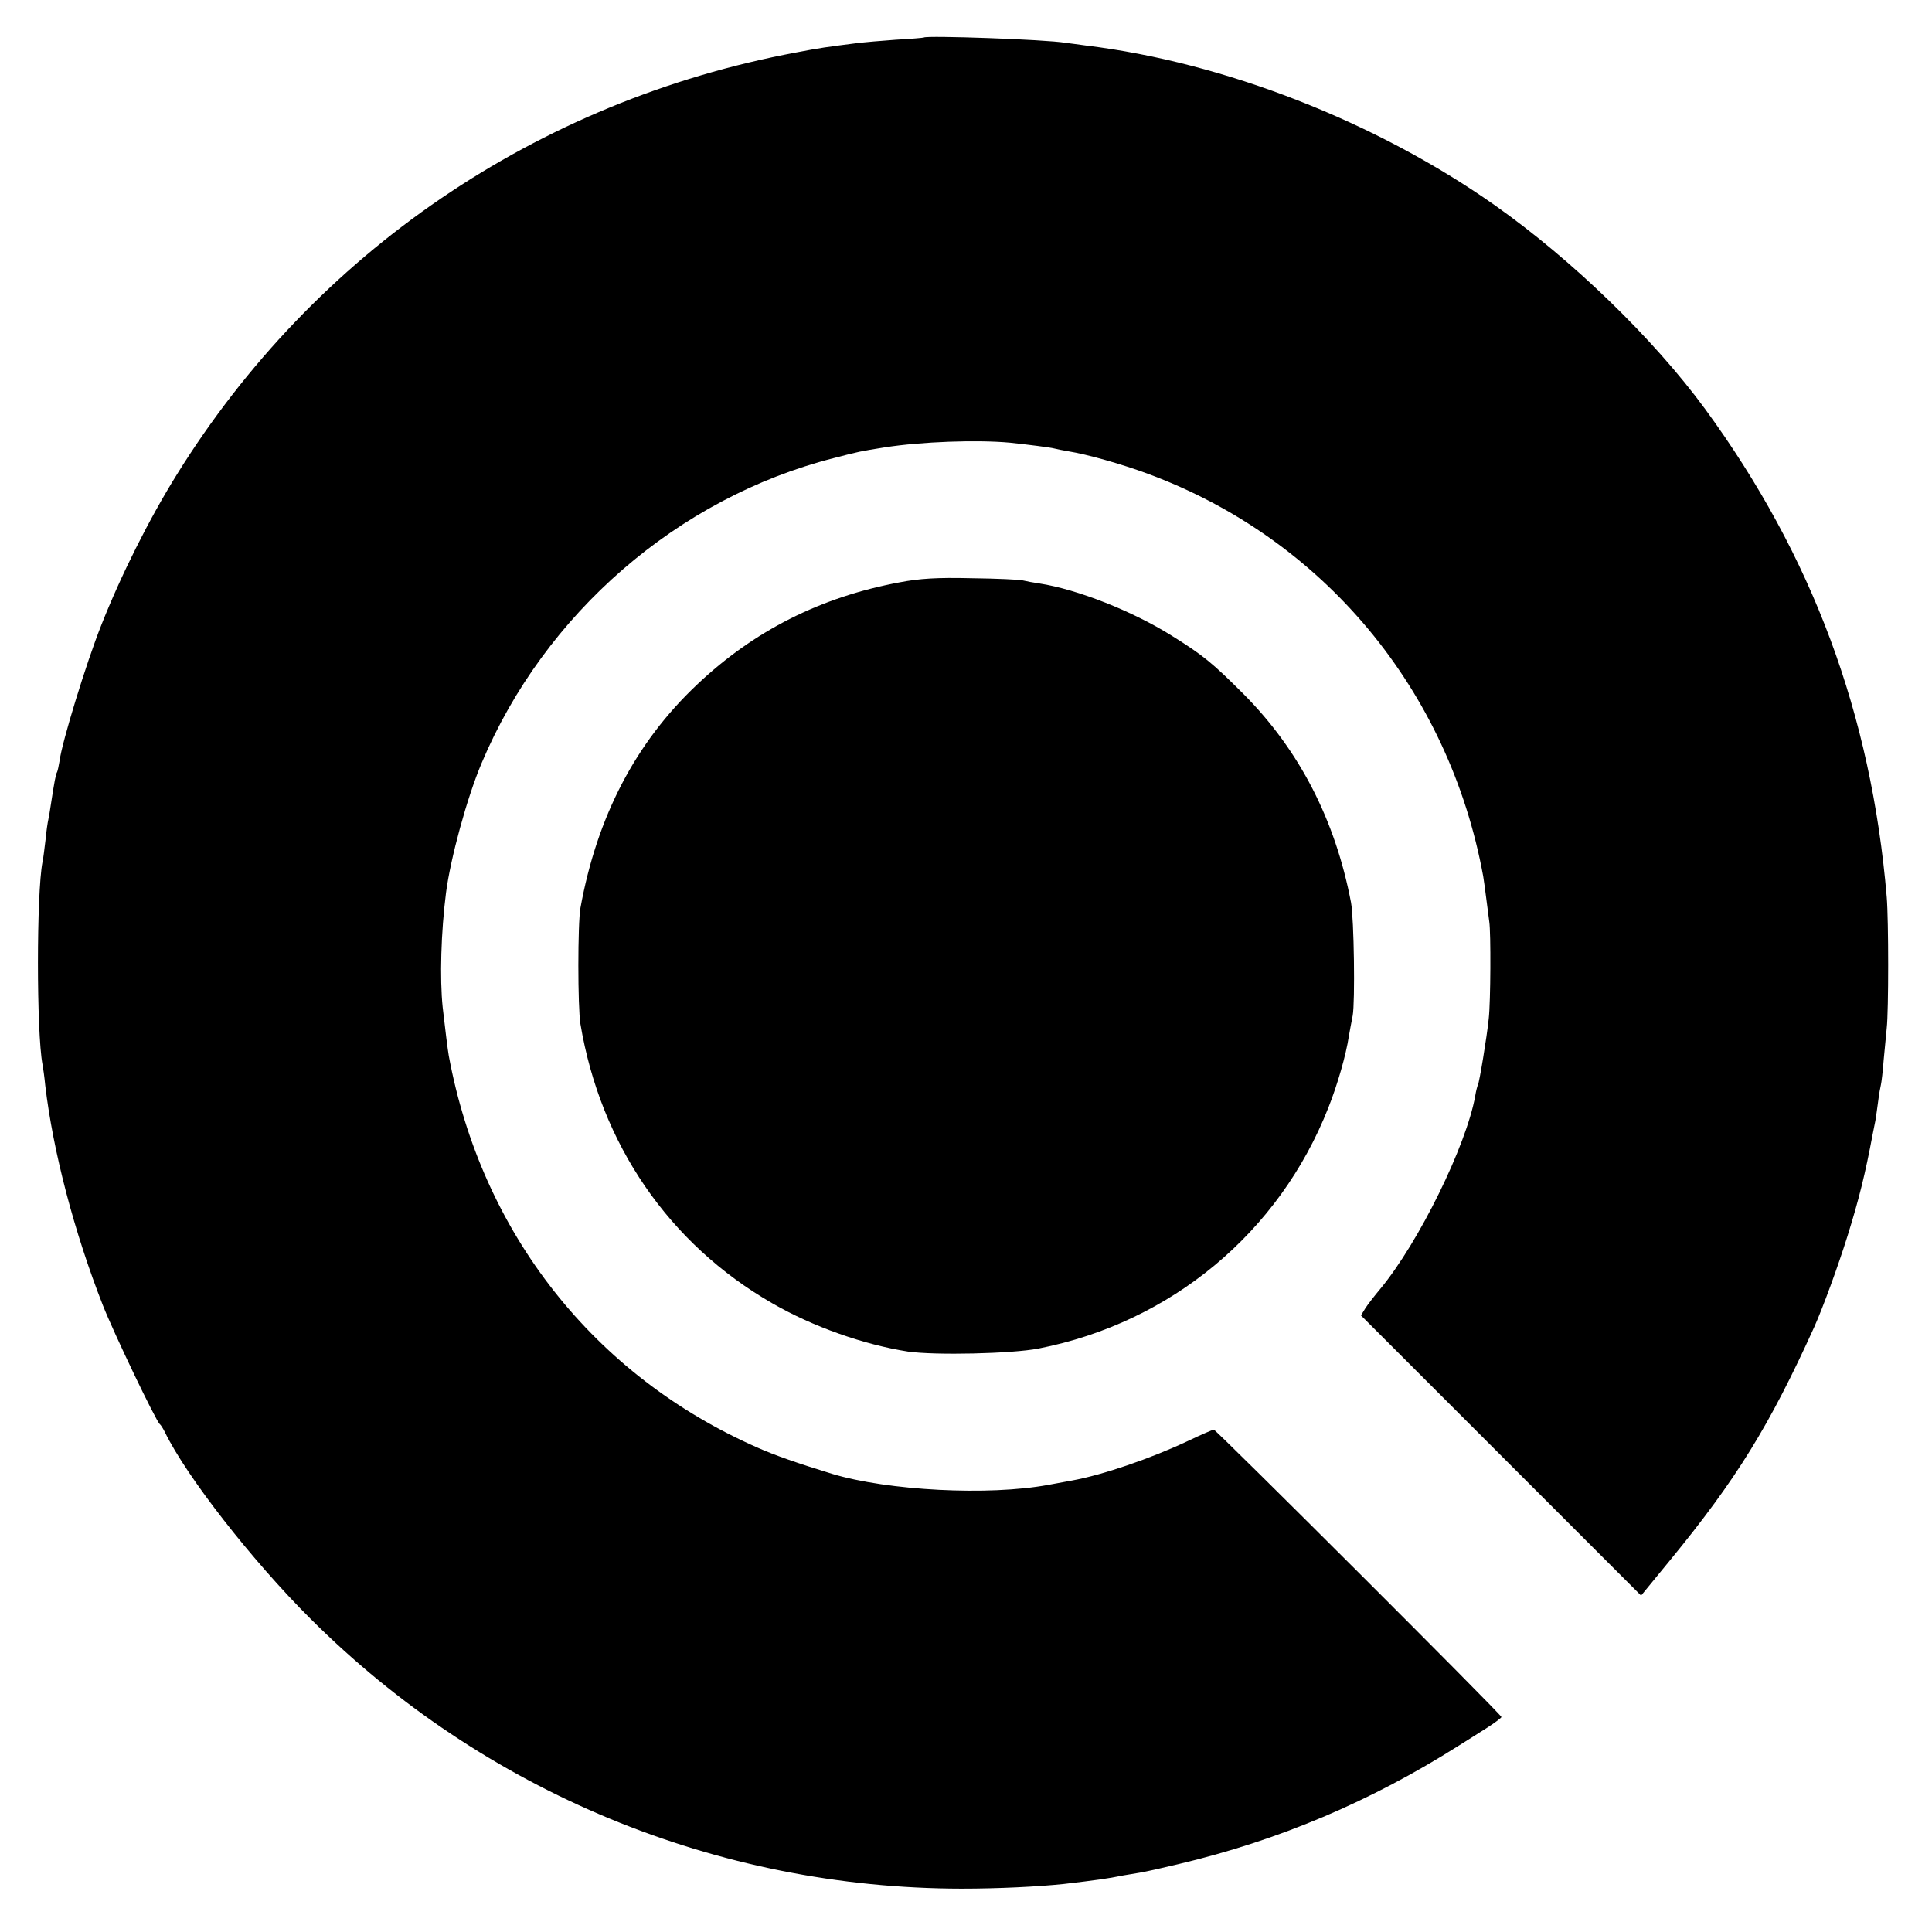
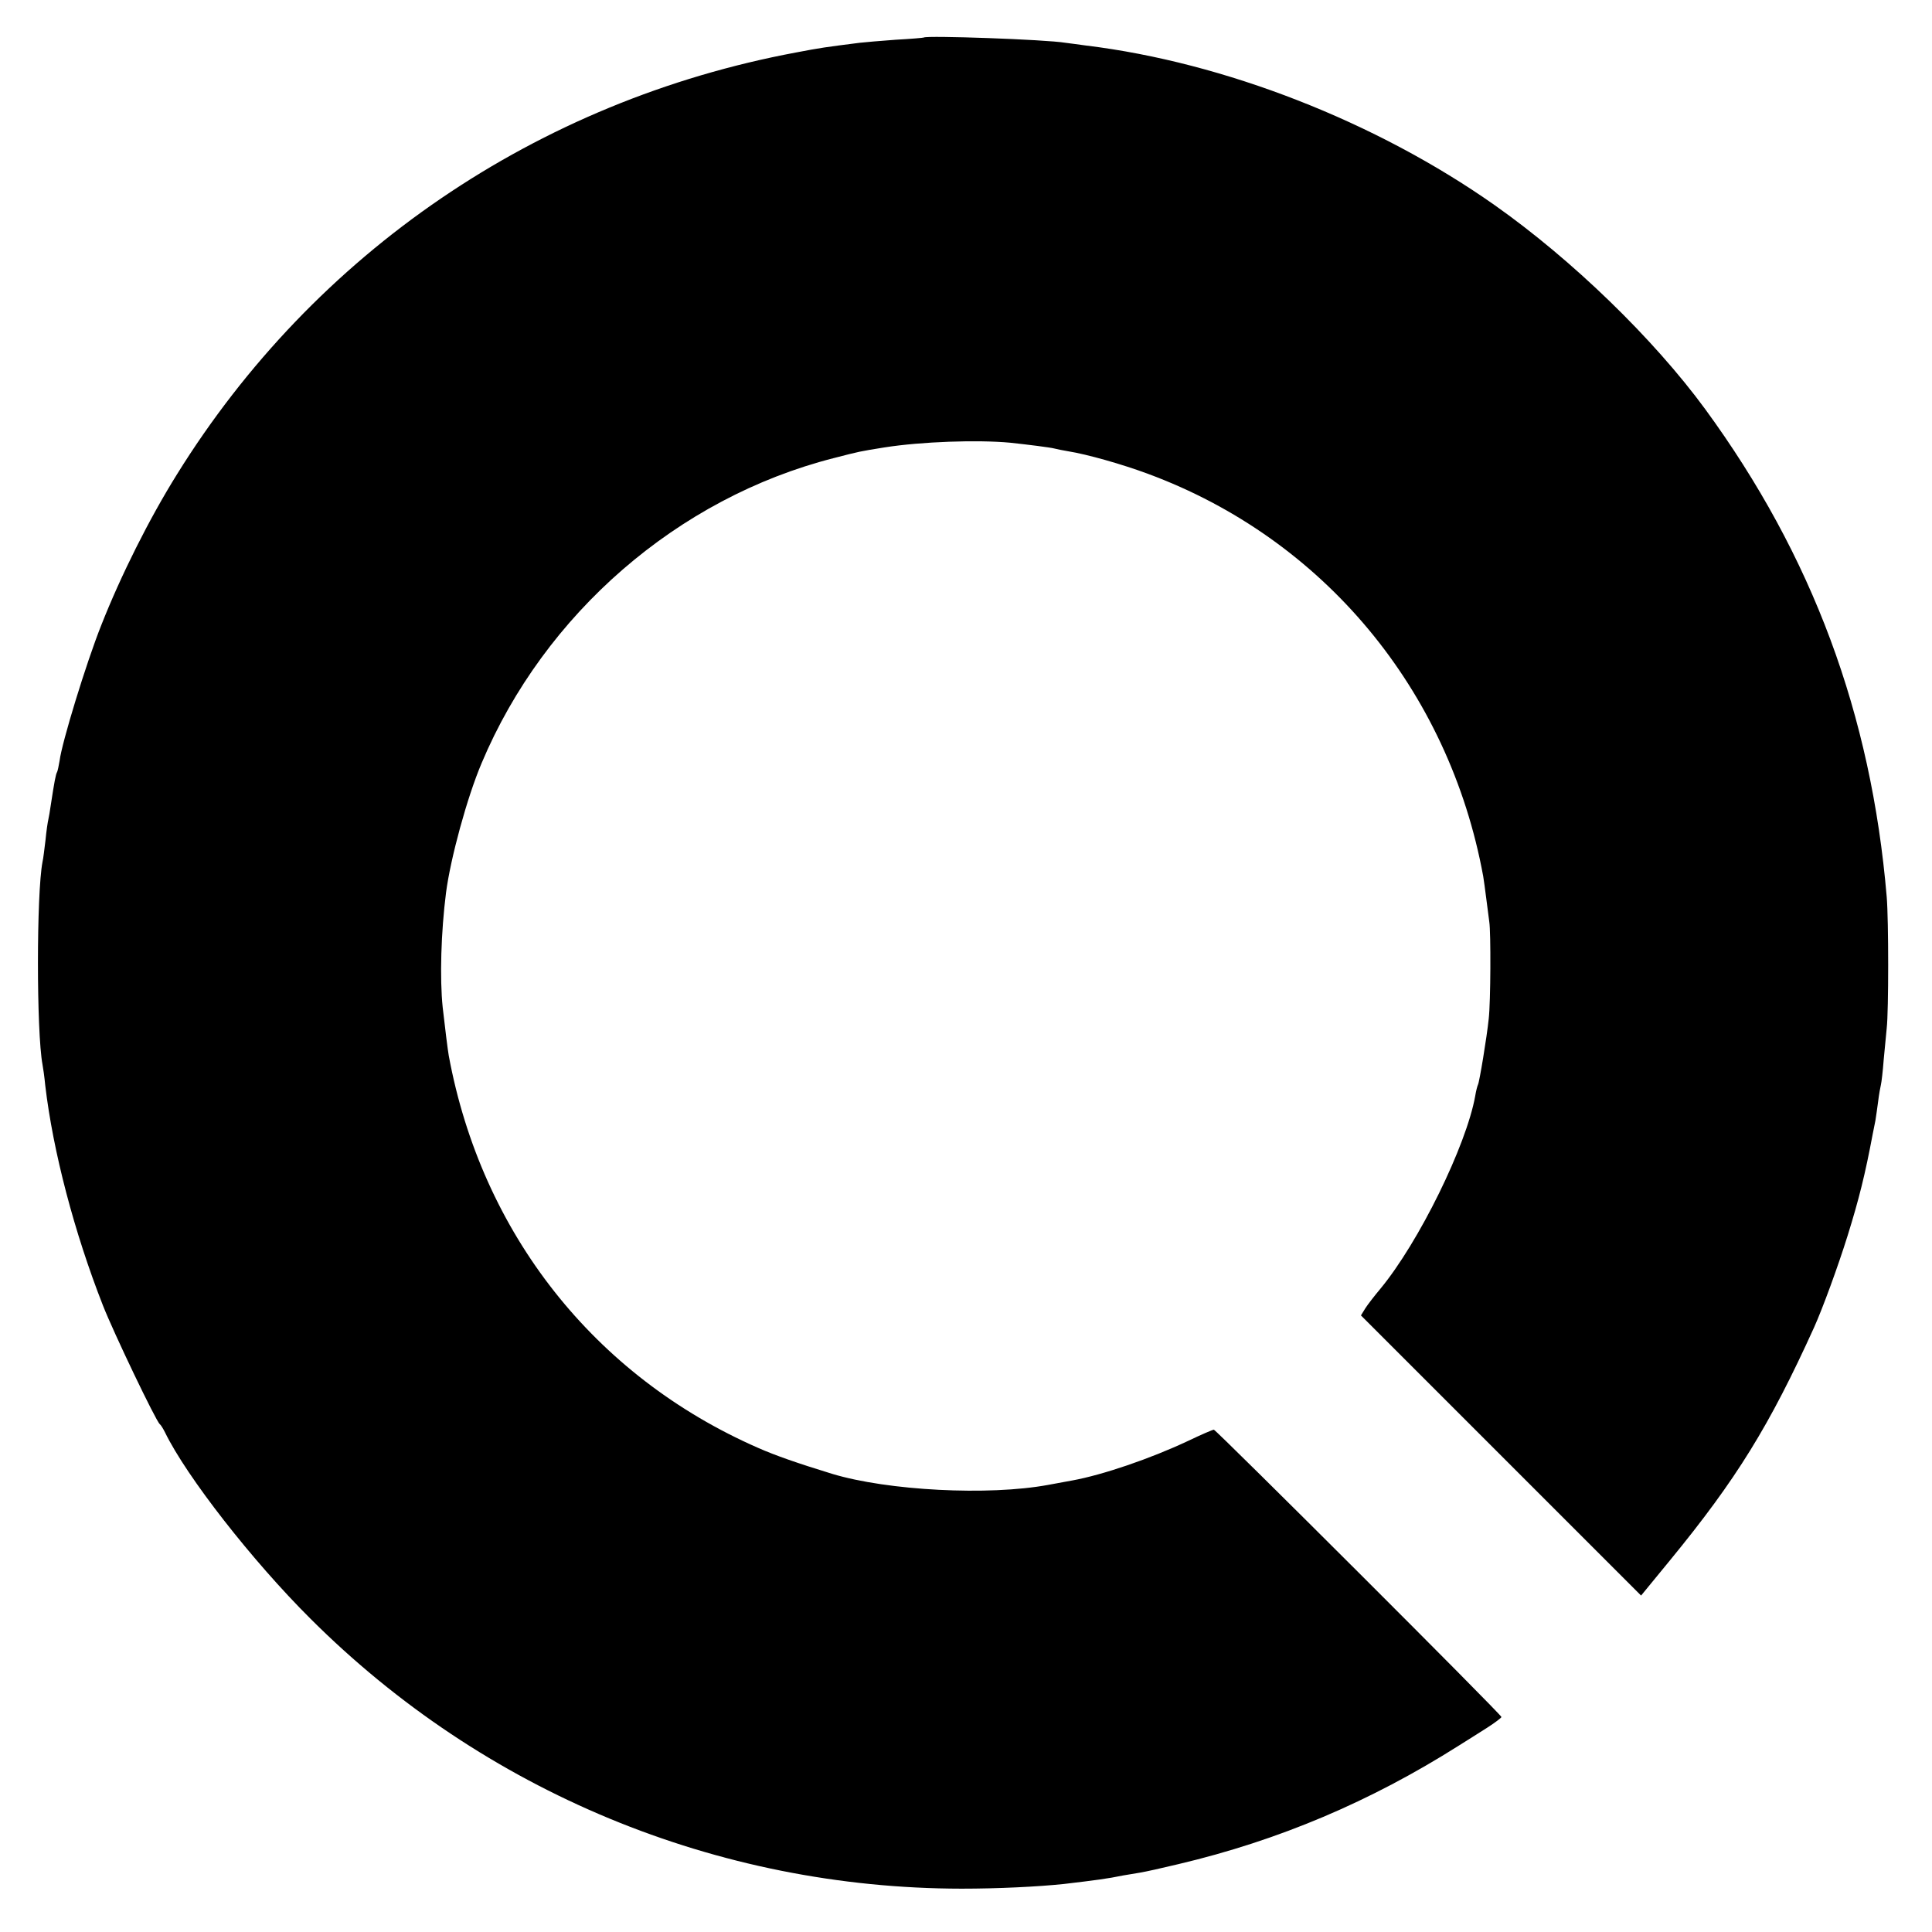
<svg xmlns="http://www.w3.org/2000/svg" version="1.0" width="700pt" height="700pt" viewBox="0 0 700 700" preserveAspectRatio="xMidYMid meet">
  <g transform="translate(0,700) scale(0.1,-0.1)" fill="#000000" stroke="none">
    <path d="M3347 6864 c-1 -1 -47 -5 -102 -8 -55 -4 -113 -9 -130 -11 -126 -16 -141 -18 -230 -35 -938 -175 -1745 -725 -2244 -1529 -101 -162 -203 -366 -274 -546 -55 -138 -143 -426 -151 -491 -3 -18 -7 -37 -9 -41 -5 -8 -10 -35 -23 -120 -3 -21 -7 -45 -9 -53 -2 -8 -7 -41 -10 -73 -4 -32 -8 -68 -11 -80 -22 -115 -22 -616 0 -734 2 -10 7 -44 10 -76 28 -238 105 -532 209 -797 38 -97 192 -419 206 -430 4 -3 12 -16 19 -30 78 -160 316 -465 527 -675 628 -627 1473 -977 2359 -978 132 0 276 7 371 17 118 14 157 19 215 31 14 2 41 7 60 10 19 3 82 17 140 31 364 86 696 227 1015 429 28 17 74 47 103 65 28 18 52 36 52 39 0 9 -1034 1041 -1042 1041 -4 0 -46 -18 -94 -41 -136 -64 -309 -123 -419 -143 -16 -3 -55 -10 -87 -16 -216 -40 -581 -21 -783 40 -127 39 -207 67 -268 94 -594 260 -1002 778 -1121 1421 -4 23 -13 96 -22 175 -11 105 -6 274 12 415 16 124 76 345 129 470 228 542 711 961 1275 1105 97 25 92 24 185 39 134 21 336 28 455 17 65 -7 145 -17 160 -21 8 -2 31 -7 50 -10 69 -11 196 -47 290 -82 635 -235 1090 -782 1214 -1458 2 -12 7 -48 11 -80 4 -33 9 -71 11 -85 6 -38 5 -290 -2 -351 -7 -68 -34 -231 -39 -239 -2 -4 -7 -22 -10 -41 -32 -179 -204 -530 -344 -699 -21 -25 -45 -56 -54 -70 l-16 -26 507 -507 508 -508 105 128 c241 294 360 487 522 844 31 69 86 219 121 331 42 135 64 224 91 368 3 14 7 36 10 50 2 14 7 45 10 70 3 25 8 52 10 60 2 8 7 49 10 90 4 41 9 93 11 115 7 61 7 390 0 475 -56 662 -269 1236 -658 1768 -187 255 -482 541 -763 739 -429 302 -979 517 -1480 578 -27 4 -61 8 -75 10 -71 12 -503 27 -513 19z" />
-     <path d="M3259 4890 c-285 -53 -527 -175 -733 -370 -223 -210 -363 -479 -423 -810 -10 -56 -10 -359 0 -420 73 -436 321 -797 695 -1012 147 -85 332 -150 492 -175 98 -14 376 -8 473 11 480 94 872 420 1050 873 33 83 64 191 74 258 3 17 9 50 14 75 9 48 5 351 -6 410 -57 299 -187 552 -390 756 -111 111 -146 140 -260 211 -140 88 -342 168 -479 189 -21 3 -48 8 -60 11 -11 3 -95 7 -186 8 -126 3 -188 -1 -261 -15z" />
  </g>
</svg>